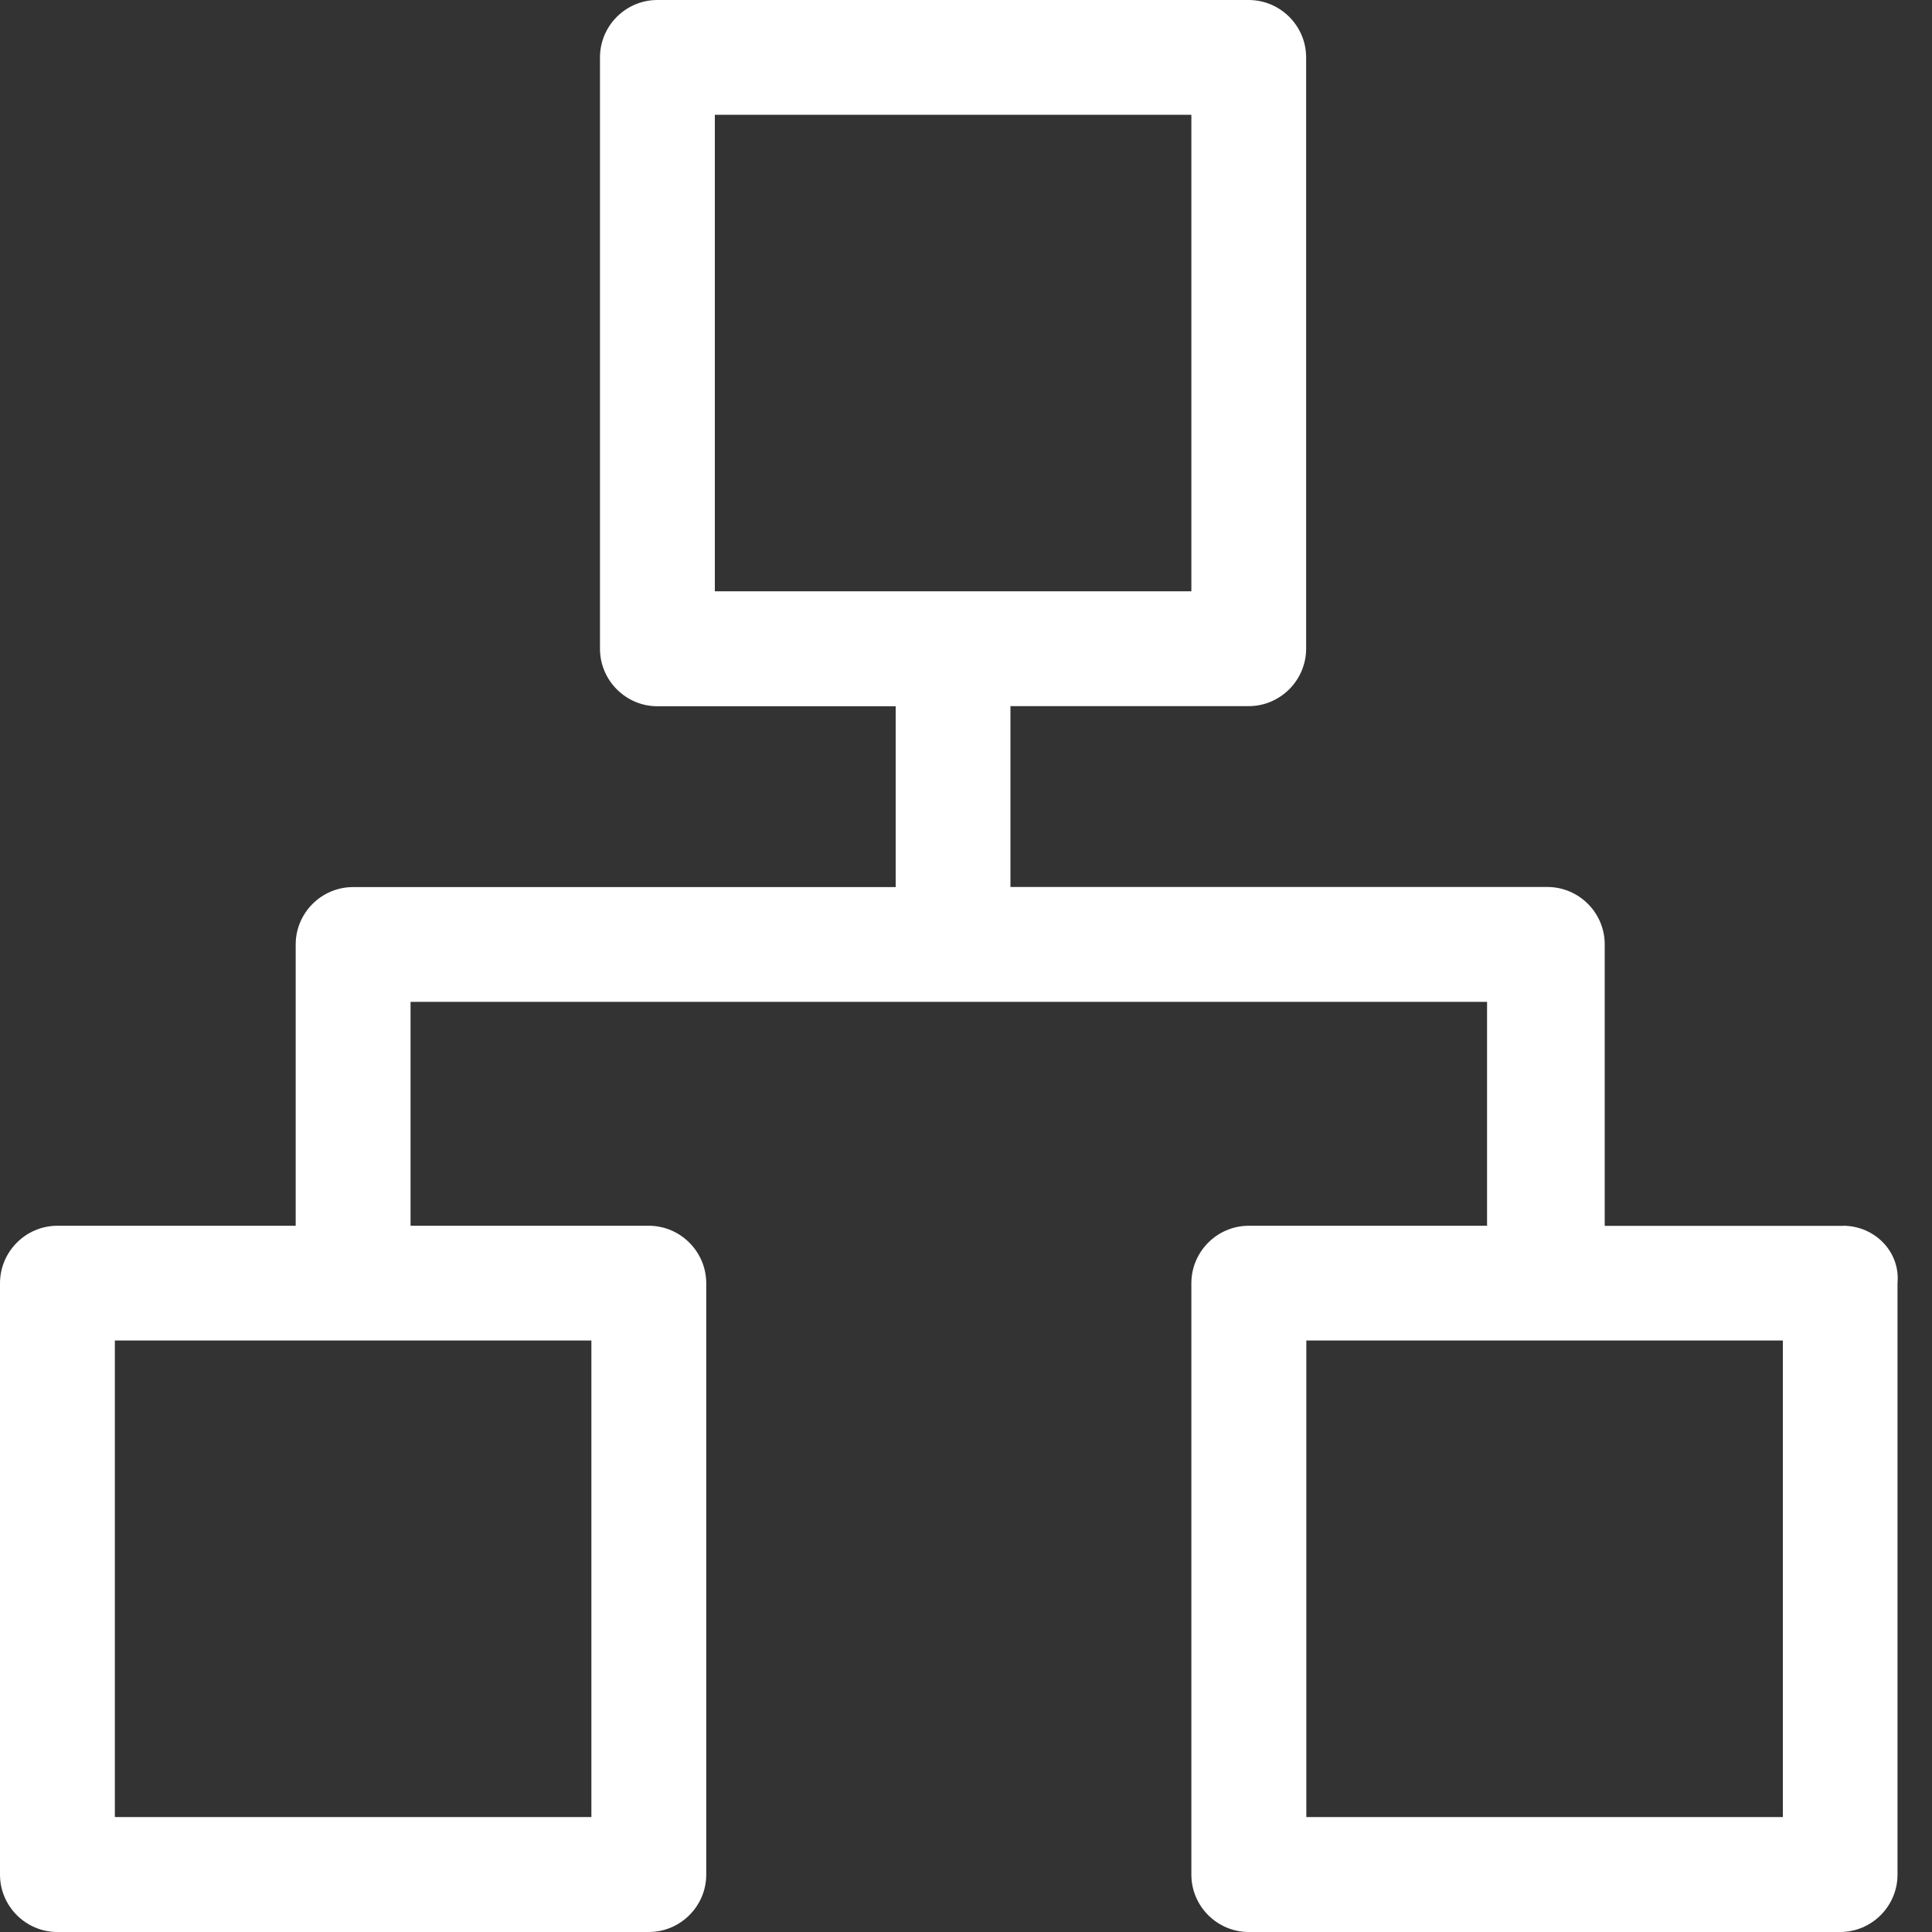
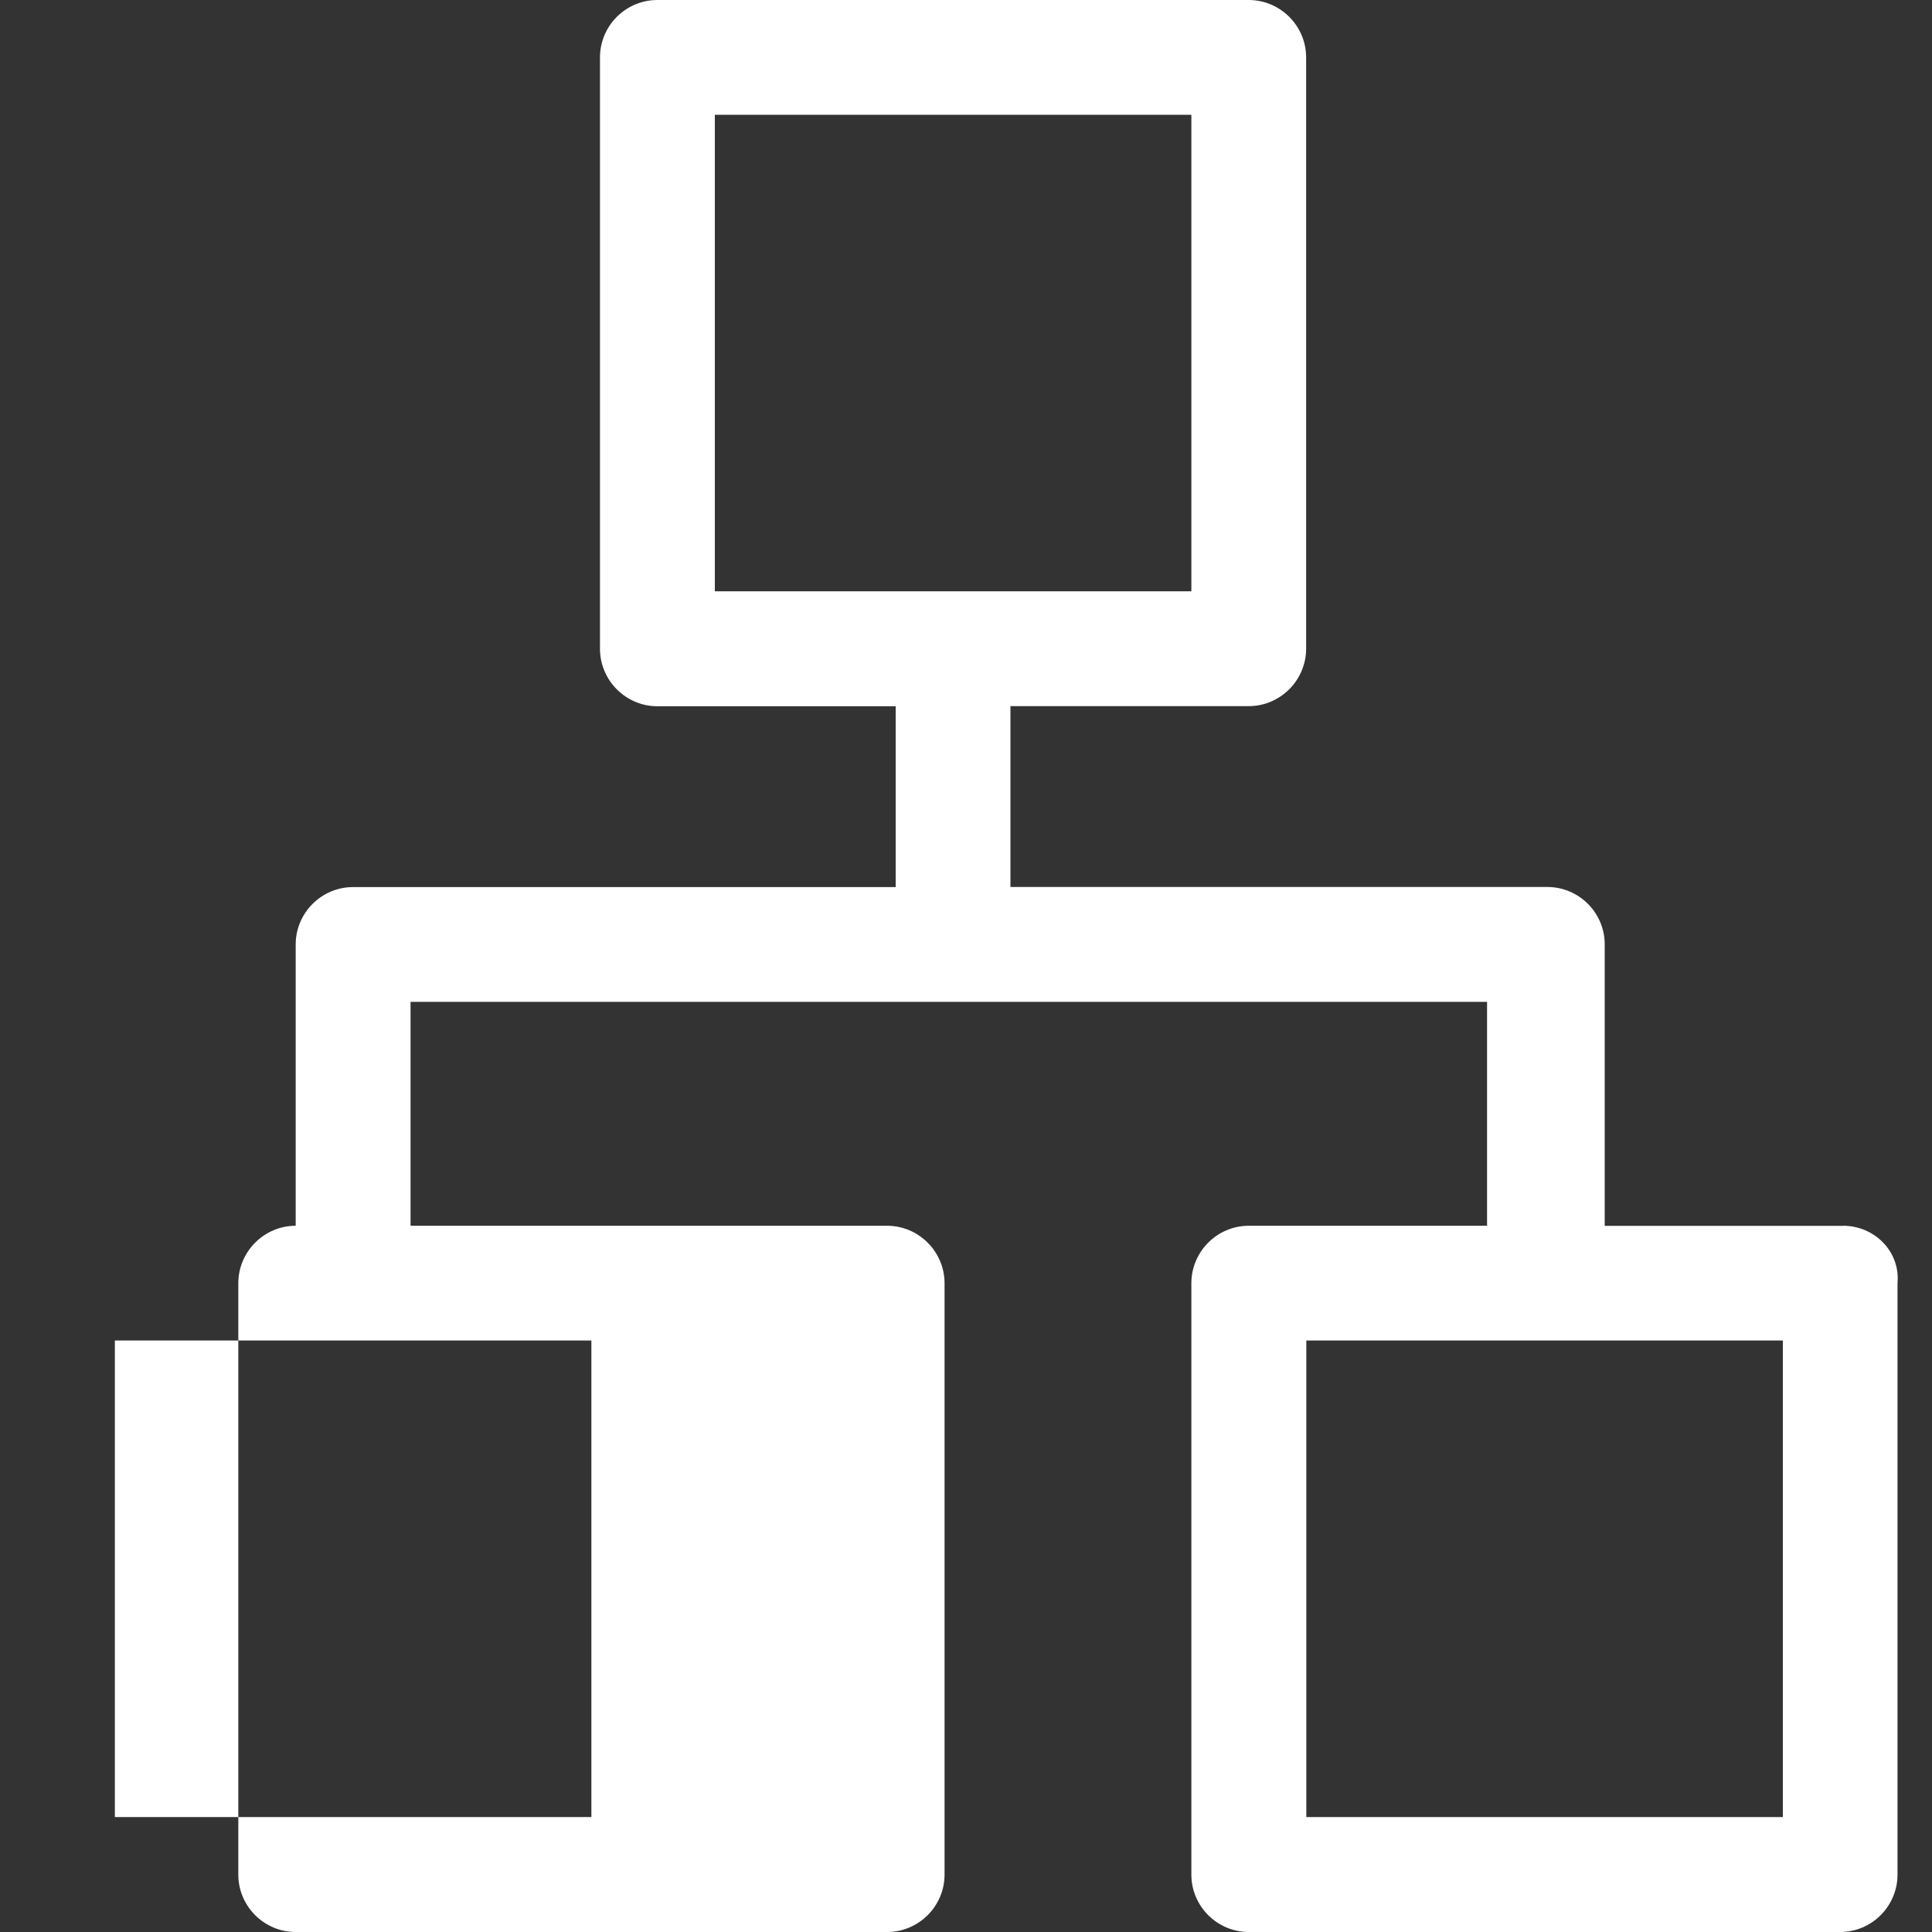
<svg xmlns="http://www.w3.org/2000/svg" width="20" height="20" viewBox="0 0 20 20">
  <rect x="0" y="0" width="20" height="20" fill="#333333" stroke="none" />
-   <path fill="#FFF" d="M19.079 12.69h-2.467V9.776c0-.327-.267-.594-.594-.594H10.46V7.31h2.466c.327 0 .595-.268.595-.595V.594c0-.327-.268-.594-.595-.594H6.805c-.327 0-.594.267-.594.594v6.122c0 .327.267.595.594.595h2.467v1.872H3.655c-.327 0-.594.267-.594.594v2.912H.594c-.327 0-.594.268-.594.595v6.122c0 .327.267.594.594.594h6.122c.327 0 .595-.267.595-.594v-6.122c0-.327-.268-.595-.595-.595H4.25v-2.318h11.144v2.318h-2.467c-.327 0-.594.268-.594.595v6.122c0 .327.267.594.594.594h6.122c.327 0 .594-.267.594-.594v-6.122c.03-.327-.237-.595-.564-.595zM7.399 1.188h4.934v4.933H7.4V1.189zM6.153 18.81H1.189v-4.933h4.933v4.933h.03zm12.332 0h-4.962v-4.933h4.933v4.933h.03z" />
+   <path fill="#FFF" d="M19.079 12.69h-2.467V9.776c0-.327-.267-.594-.594-.594H10.46V7.31h2.466c.327 0 .595-.268.595-.595V.594c0-.327-.268-.594-.595-.594H6.805c-.327 0-.594.267-.594.594v6.122c0 .327.267.595.594.595h2.467v1.872H3.655c-.327 0-.594.267-.594.594v2.912c-.327 0-.594.268-.594.595v6.122c0 .327.267.594.594.594h6.122c.327 0 .595-.267.595-.594v-6.122c0-.327-.268-.595-.595-.595H4.25v-2.318h11.144v2.318h-2.467c-.327 0-.594.268-.594.595v6.122c0 .327.267.594.594.594h6.122c.327 0 .594-.267.594-.594v-6.122c.03-.327-.237-.595-.564-.595zM7.399 1.188h4.934v4.933H7.4V1.189zM6.153 18.81H1.189v-4.933h4.933v4.933h.03zm12.332 0h-4.962v-4.933h4.933v4.933h.03z" />
</svg>